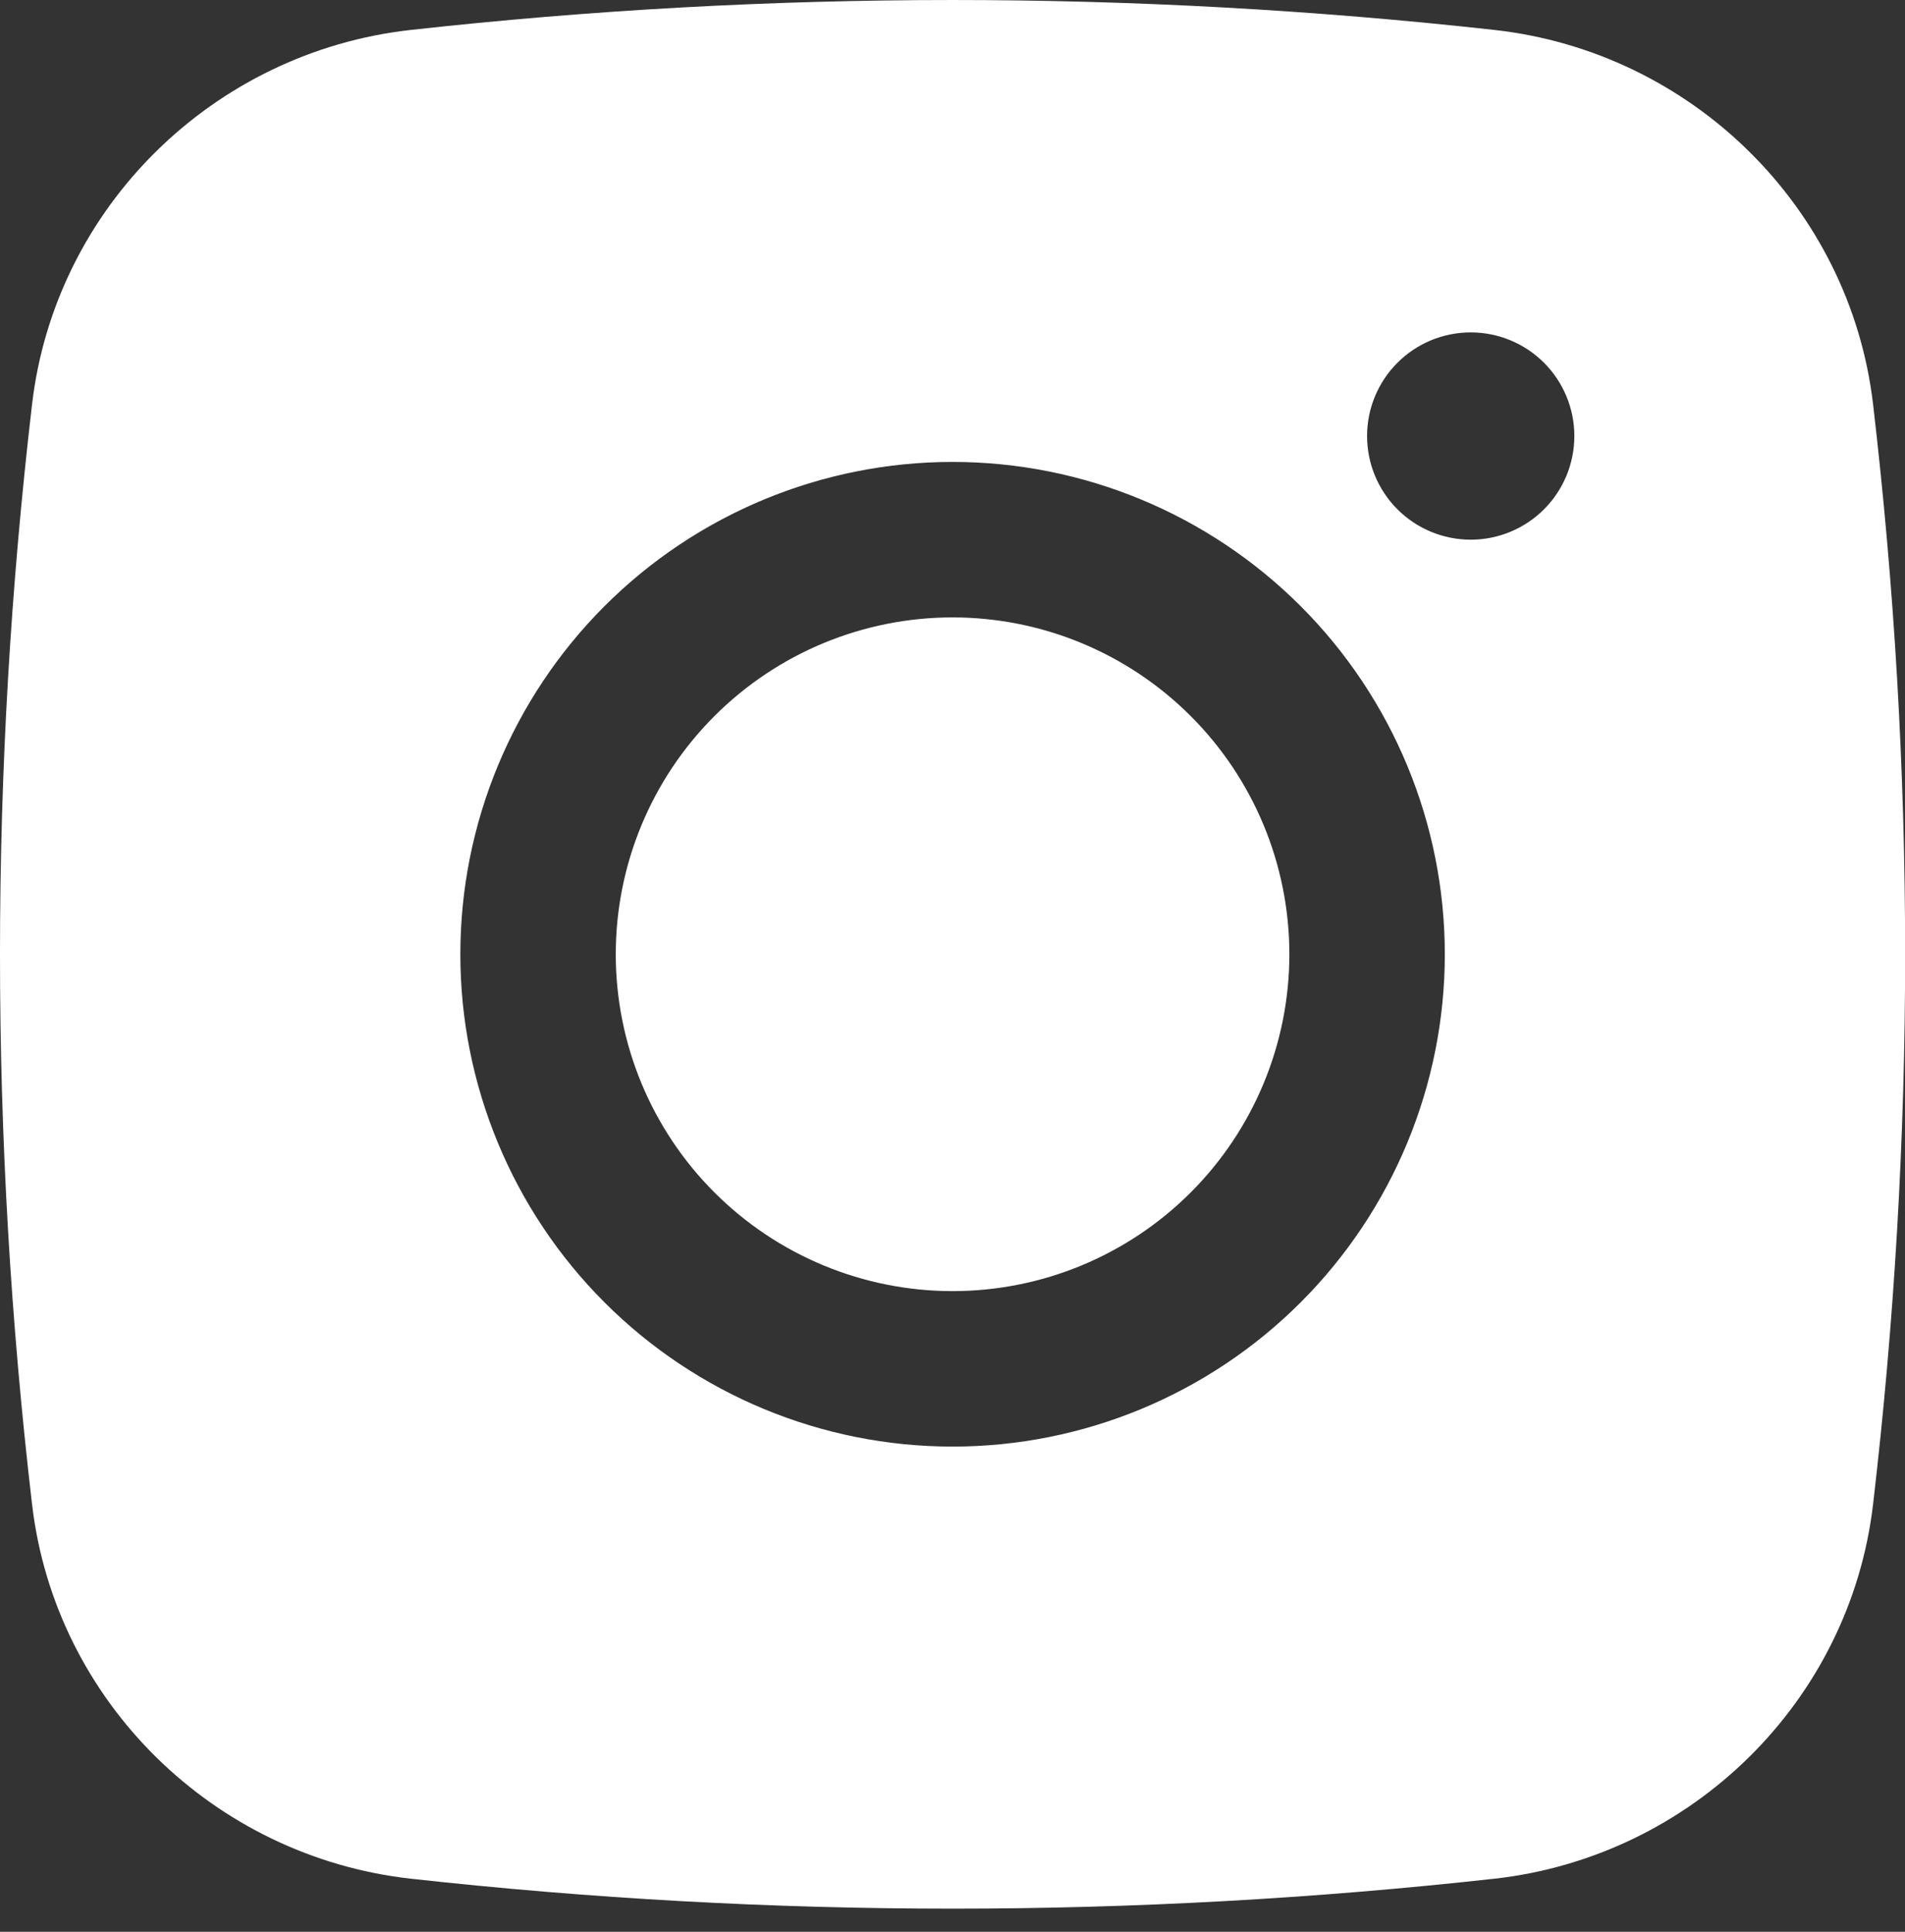
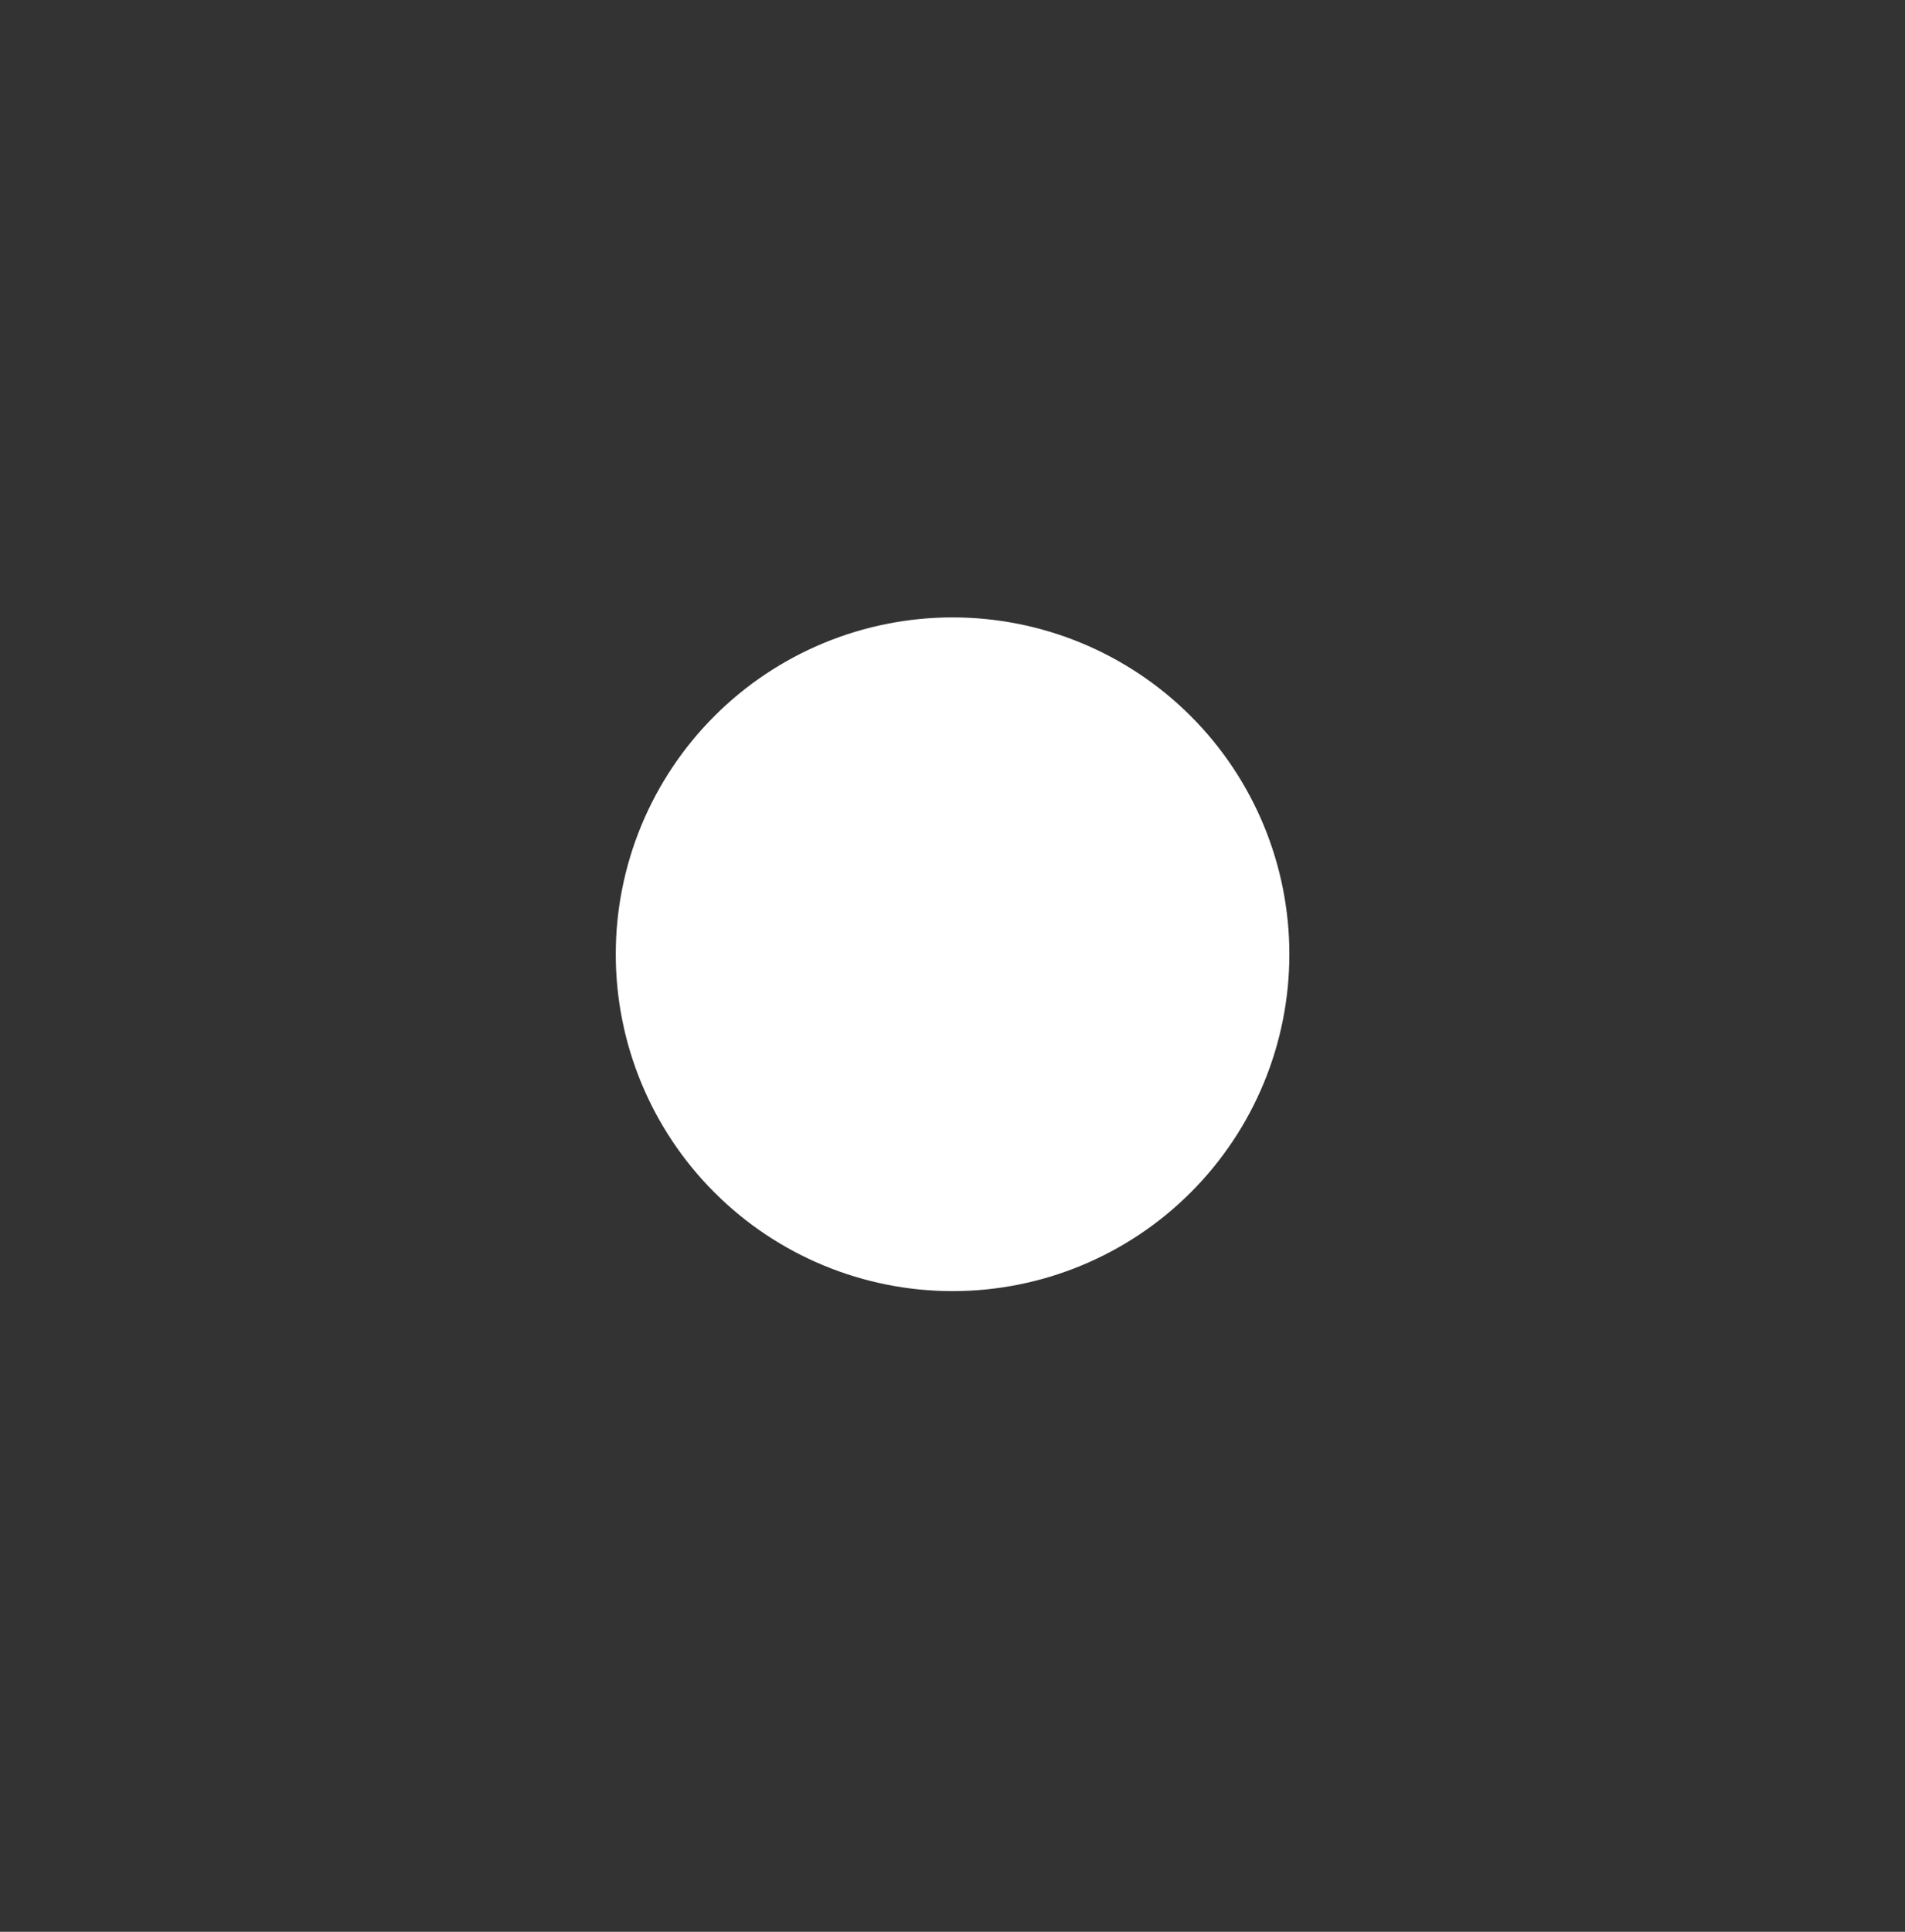
<svg xmlns="http://www.w3.org/2000/svg" width="72" height="73" viewBox="0 0 72 73" fill="none">
  <rect x="0" y="0" width="72" height="73" fill="#333333" stroke="none" />
  <path d="M36.003 23.331C32.627 23.331 29.389 24.672 27.002 27.06C24.614 29.447 23.273 32.684 23.273 36.06C23.273 39.437 24.614 42.674 27.002 45.061C29.389 47.449 32.627 48.79 36.003 48.79C39.379 48.79 42.616 47.449 45.004 45.061C47.391 42.674 48.732 39.437 48.732 36.06C48.732 32.684 47.391 29.447 45.004 27.06C42.616 24.672 39.379 23.331 36.003 23.331Z" fill="white" />
-   <path fill-rule="evenodd" clip-rule="evenodd" d="M15.519 1.132C29.133 -0.377 42.873 -0.377 56.487 1.132C63.925 1.962 69.921 7.818 70.794 15.283C72.409 29.088 72.409 43.034 70.794 56.839C69.921 64.304 63.925 70.159 56.491 70.993C42.875 72.503 29.134 72.503 15.519 70.993C8.081 70.159 2.084 64.304 1.211 56.843C-0.404 43.036 -0.404 29.089 1.211 15.283C2.084 7.818 8.081 1.962 15.519 1.132ZM55.586 12.561C54.547 12.561 53.551 12.973 52.817 13.708C52.082 14.442 51.669 15.439 51.669 16.477C51.669 17.516 52.082 18.512 52.817 19.247C53.551 19.981 54.547 20.394 55.586 20.394C56.625 20.394 57.621 19.981 58.356 19.247C59.09 18.512 59.503 17.516 59.503 16.477C59.503 15.439 59.09 14.442 58.356 13.708C57.621 12.973 56.625 12.561 55.586 12.561ZM17.399 36.061C17.399 31.127 19.359 26.395 22.848 22.905C26.337 19.417 31.069 17.456 36.003 17.456C40.937 17.456 45.669 19.417 49.158 22.905C52.647 26.395 54.607 31.127 54.607 36.061C54.607 40.995 52.647 45.727 49.158 49.216C45.669 52.705 40.937 54.665 36.003 54.665C31.069 54.665 26.337 52.705 22.848 49.216C19.359 45.727 17.399 40.995 17.399 36.061Z" fill="white" />
</svg>